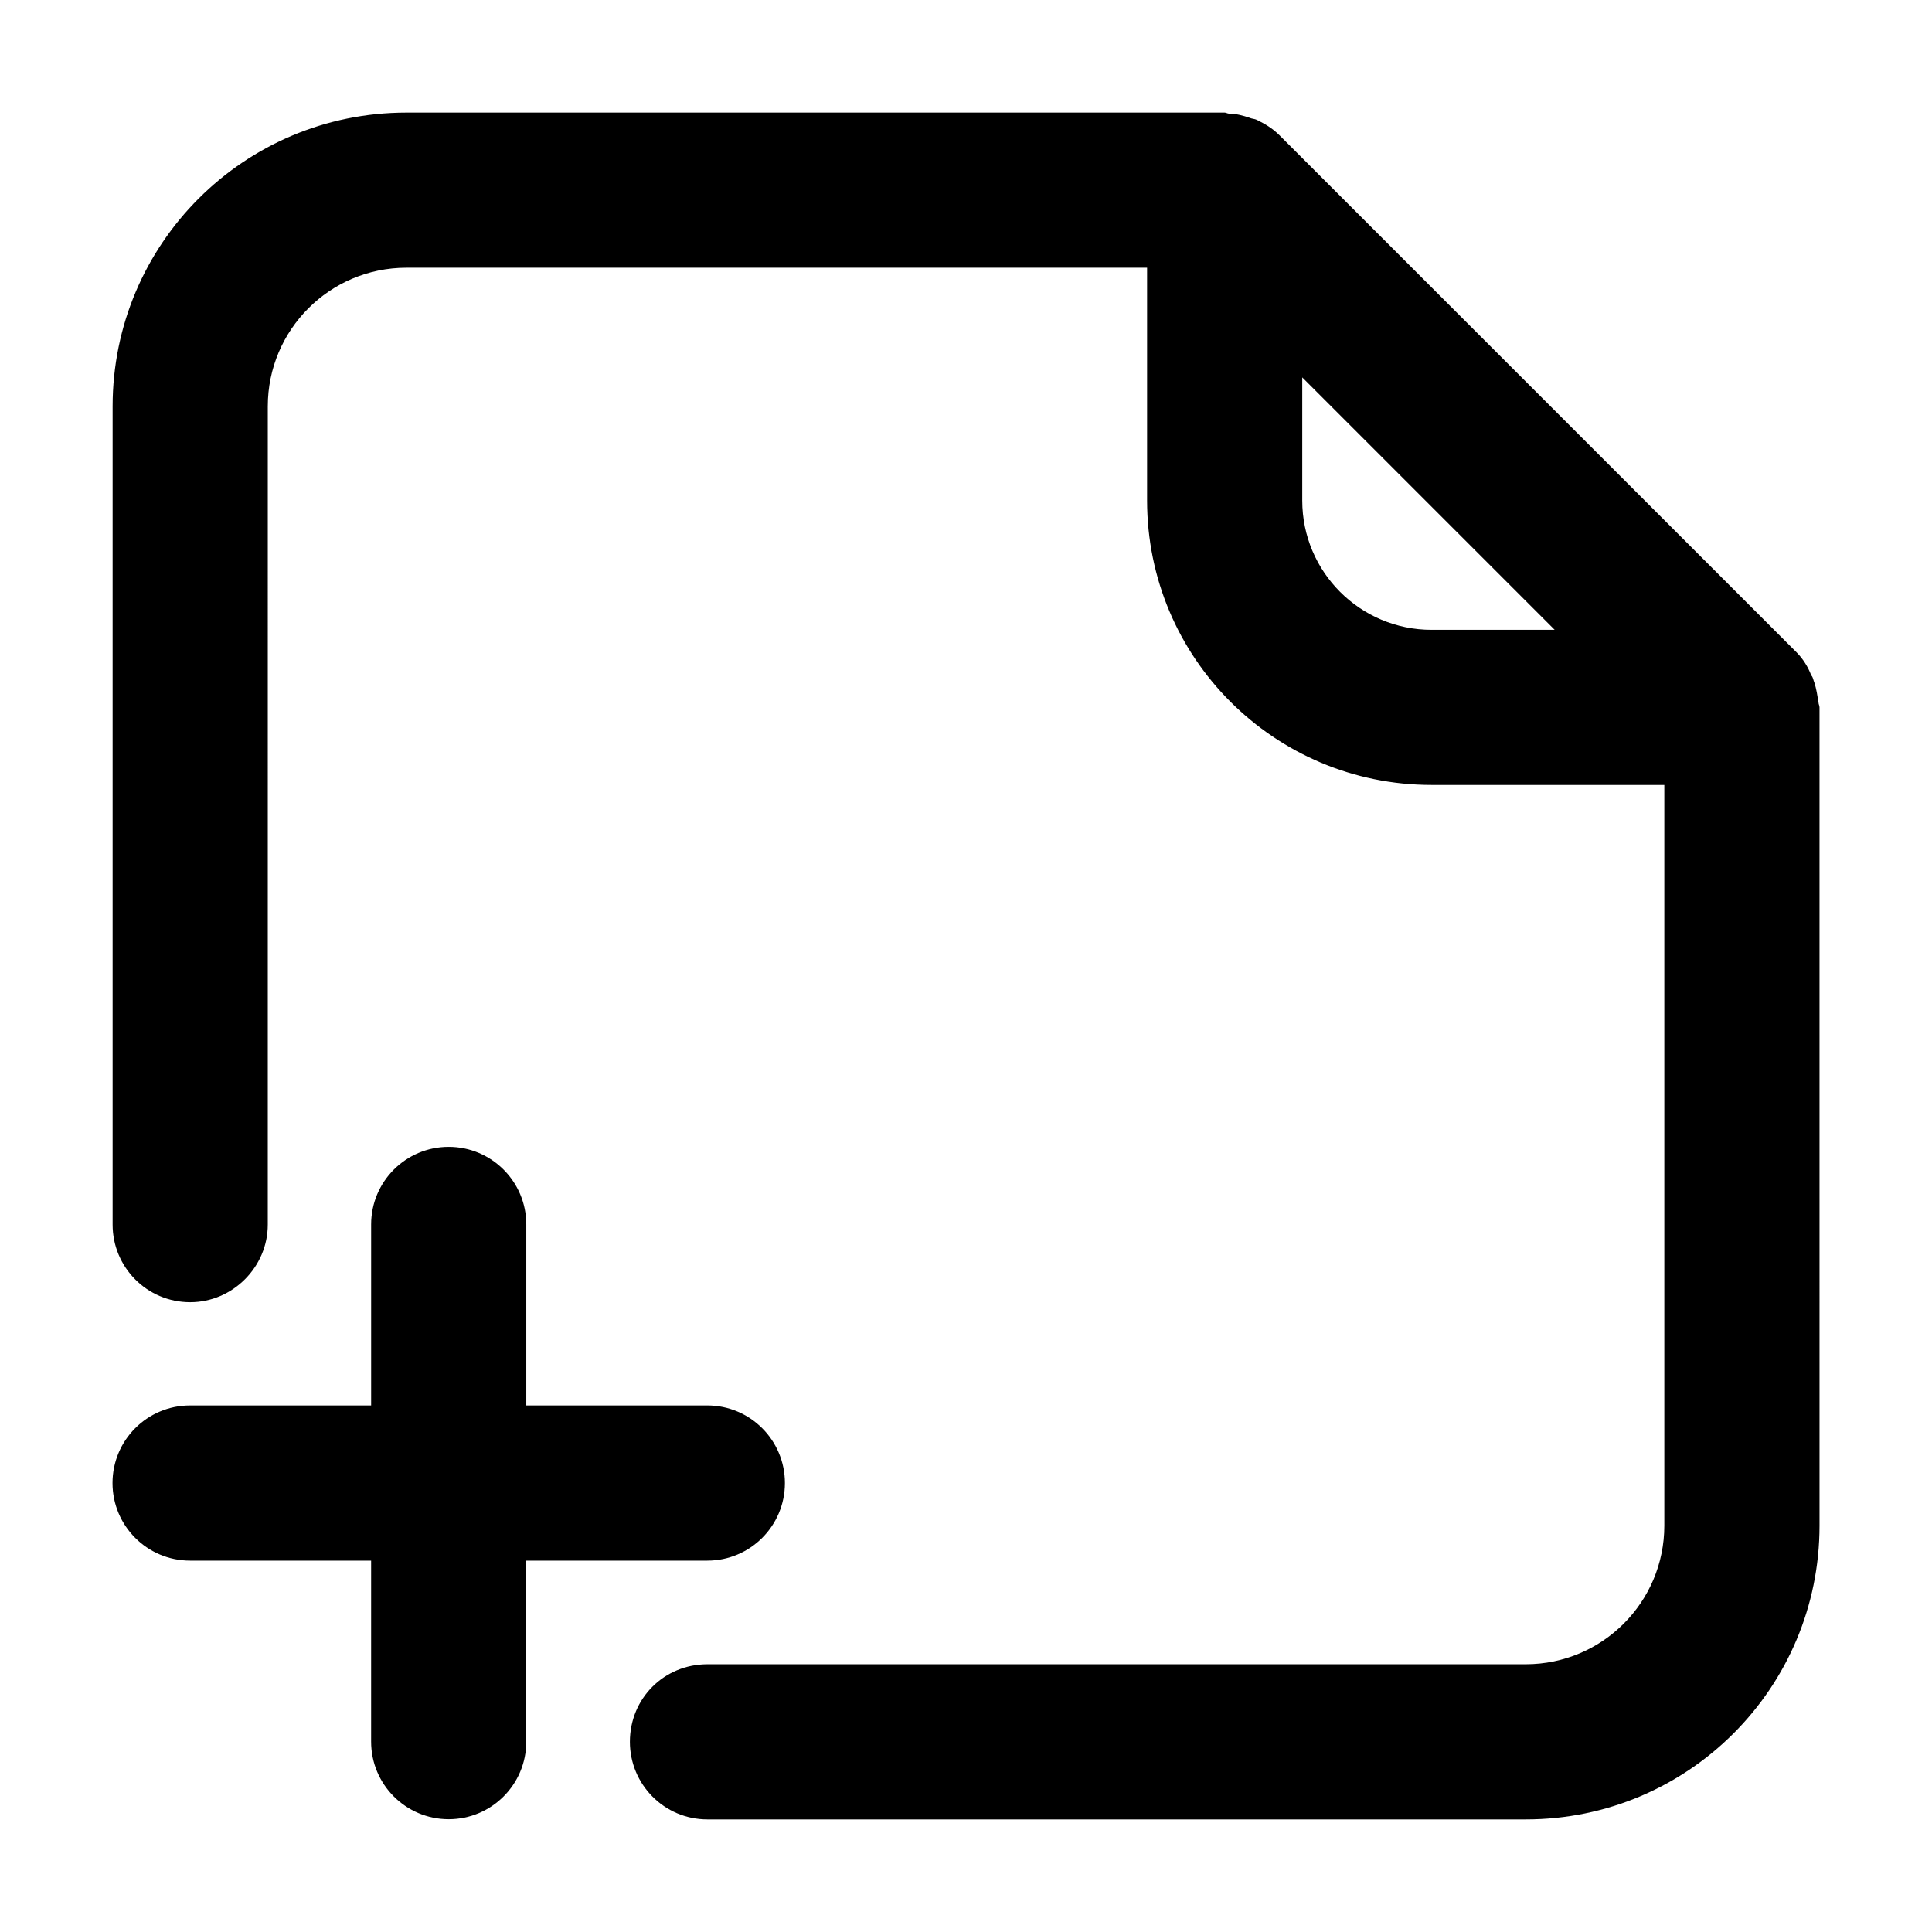
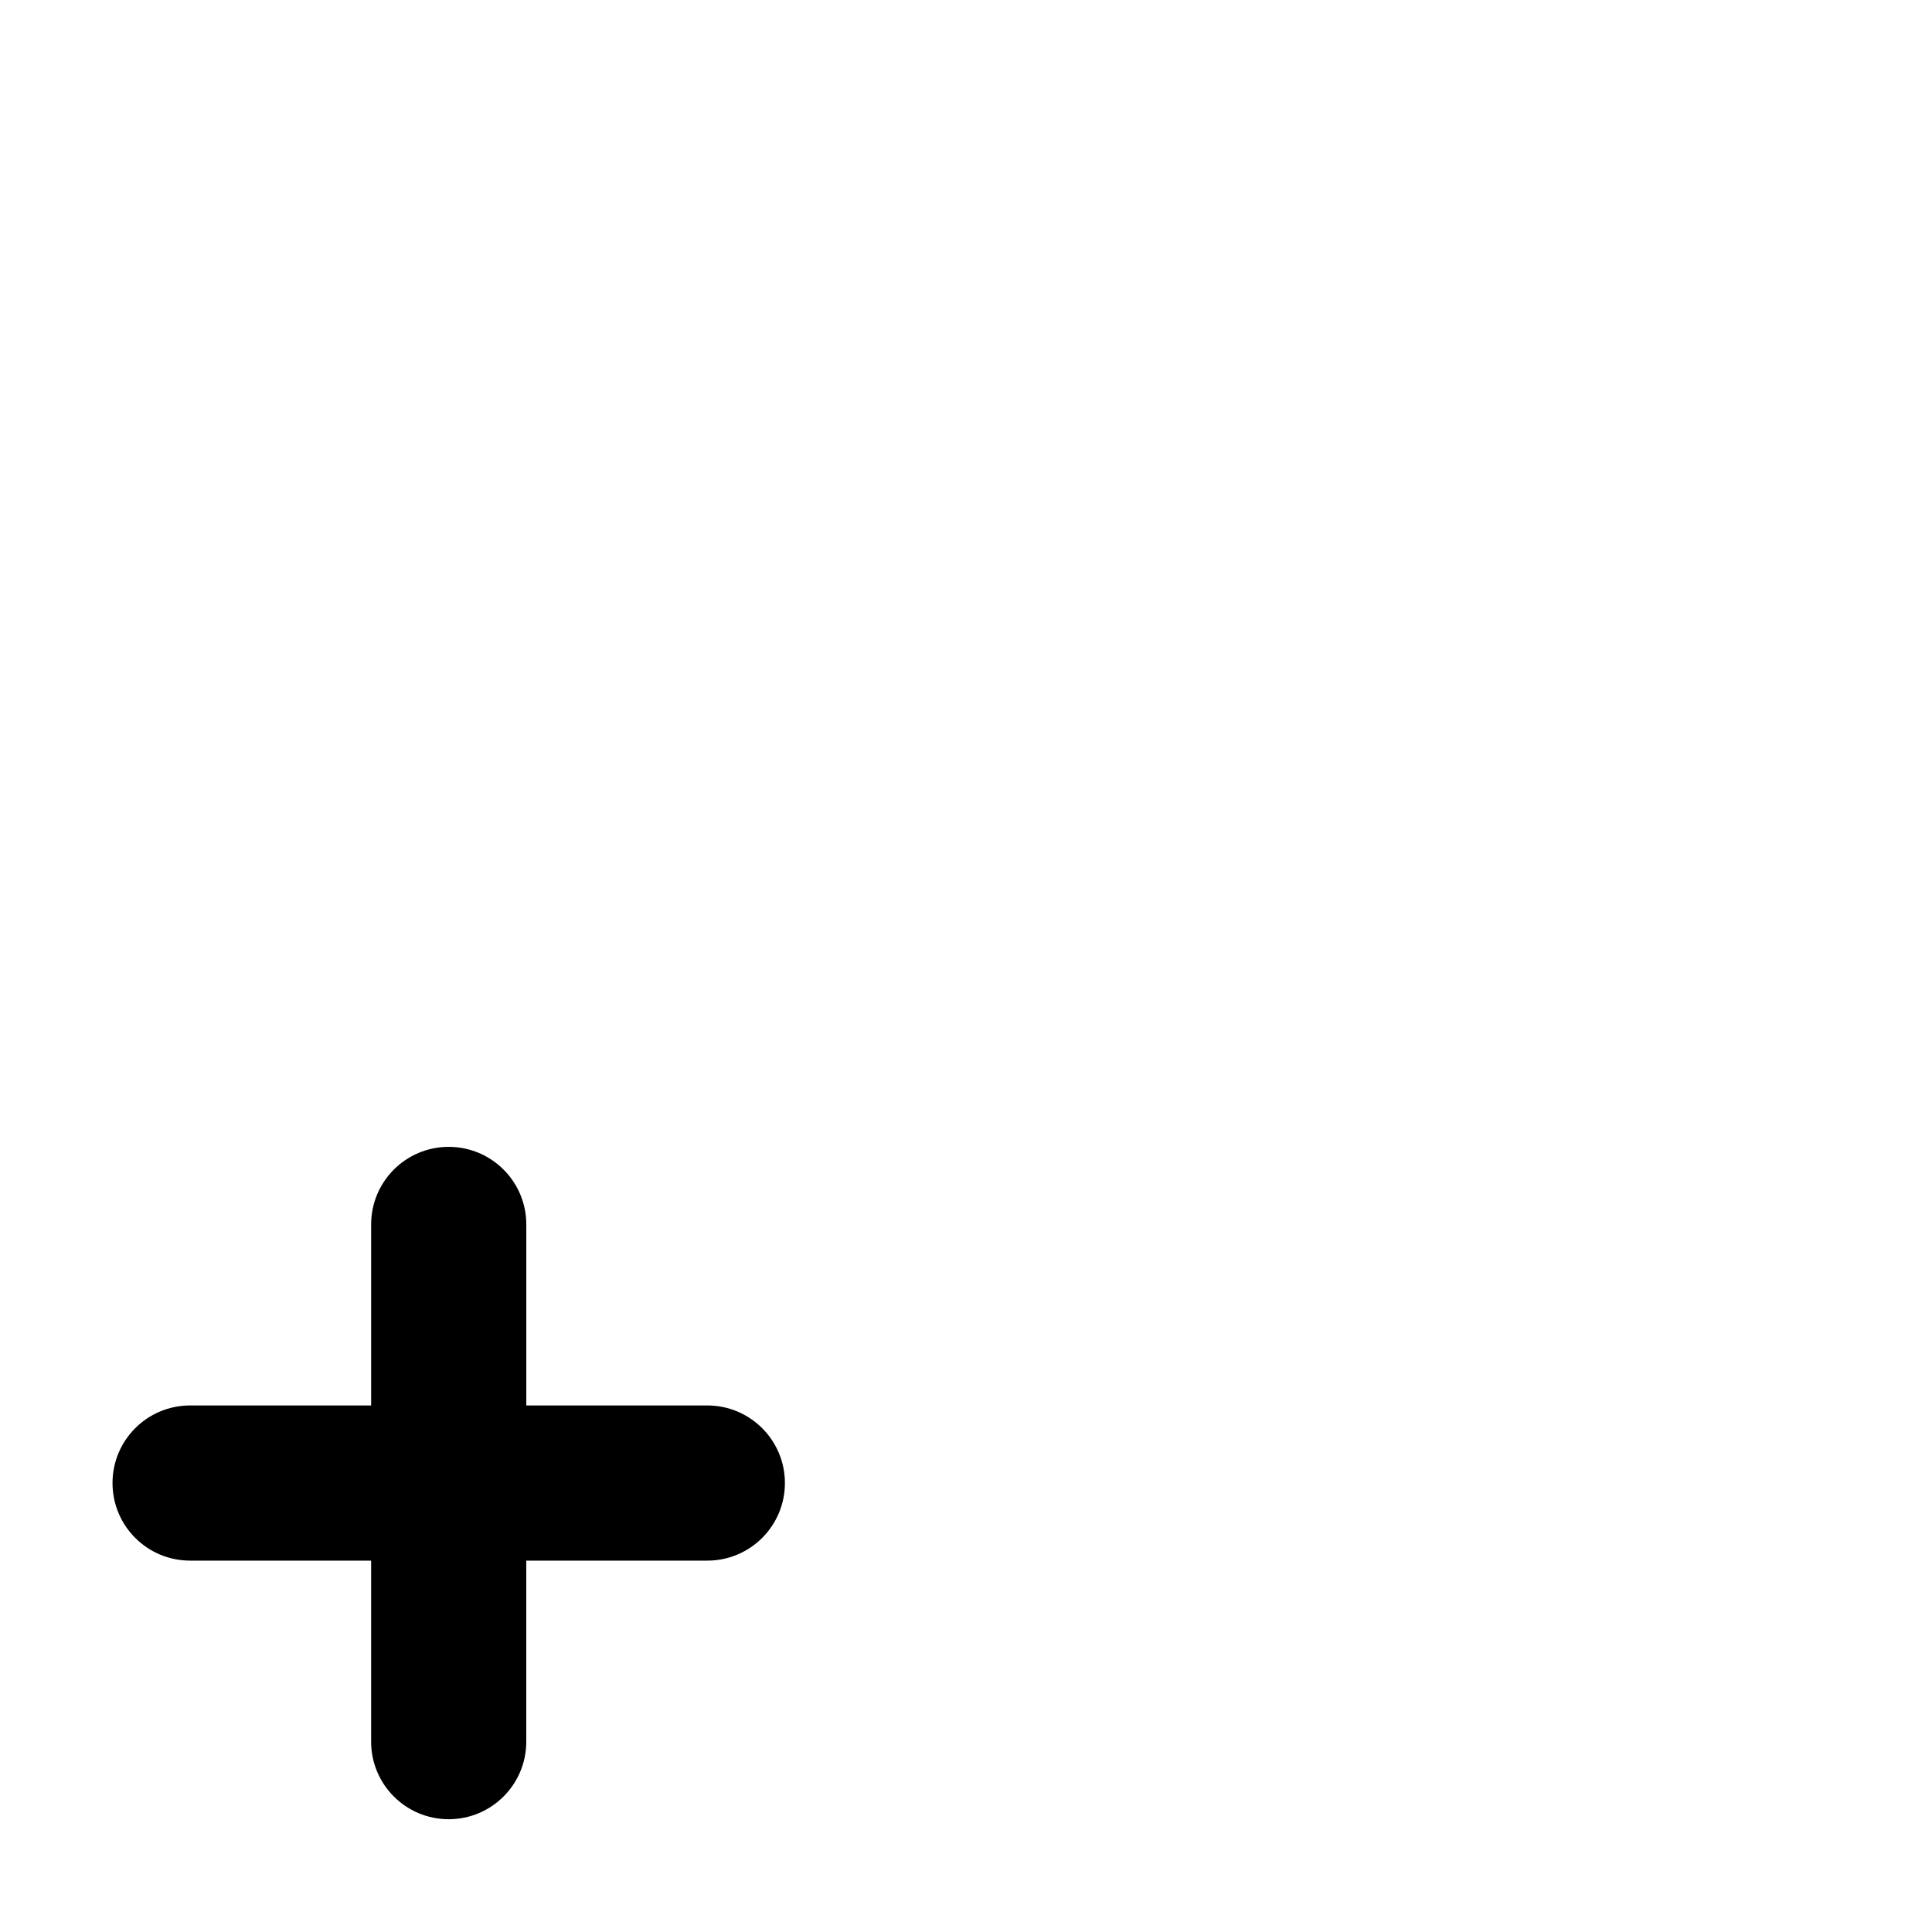
<svg xmlns="http://www.w3.org/2000/svg" fill="#000000" width="800px" height="800px" version="1.1" viewBox="144 144 512 512">
  <g>
-     <path d="m625.92 330.09c-0.281-1.648-0.551-3.562-1.098-5.211-0.281-0.551-0.281-1.371-0.832-1.918-0.816-2.195-2.195-4.387-3.828-6.031l-137.07-137.07c-1.93-1.918-3.848-3.016-6.043-4.109-0.551-0.273-1.367-0.273-1.914-0.551-1.648-0.551-3.562-1.094-5.488-1.094-0.266 0-0.816-0.273-1.098-0.273l-216.85 0.004c-43.035 0-77.855 34.816-77.855 77.855v216.85c0 11.234 9.047 20.559 20.559 20.559 11.246 0 20.559-9.324 20.559-20.559l0.004-216.86c0-20.289 16.449-36.734 36.734-36.734h196.29v61.68c0 41.672 33.719 75.391 75.391 75.391h61.68v196.29c0 20.289-16.449 36.738-36.734 36.738h-216.84c-11.512 0-20.559 9.043-20.559 20.559 0 11.234 9.047 20.559 20.559 20.559h216.85c43.035 0 77.855-34.816 77.855-77.859l-0.004-216.84c-0.004-0.547-0.27-0.824-0.27-1.375zm-102.54-19.184c-18.914 0-34.27-15.352-34.27-34.27v-32.625l66.891 66.891-32.621-0.004z" />
    <path d="m331.45 557.58c11.352 0 20.559-9.203 20.559-20.559s-9.211-20.559-20.559-20.559h-47.977v-47.973c0-11.355-9.211-20.559-20.559-20.559-11.367 0-20.559 9.203-20.559 20.559v47.973h-47.977c-11.367 0-20.559 9.203-20.559 20.559s9.195 20.559 20.559 20.559h47.973v47.973c0 11.355 9.195 20.559 20.559 20.559 11.352 0 20.559-9.203 20.559-20.559v-47.973z" />
  </g>
</svg>